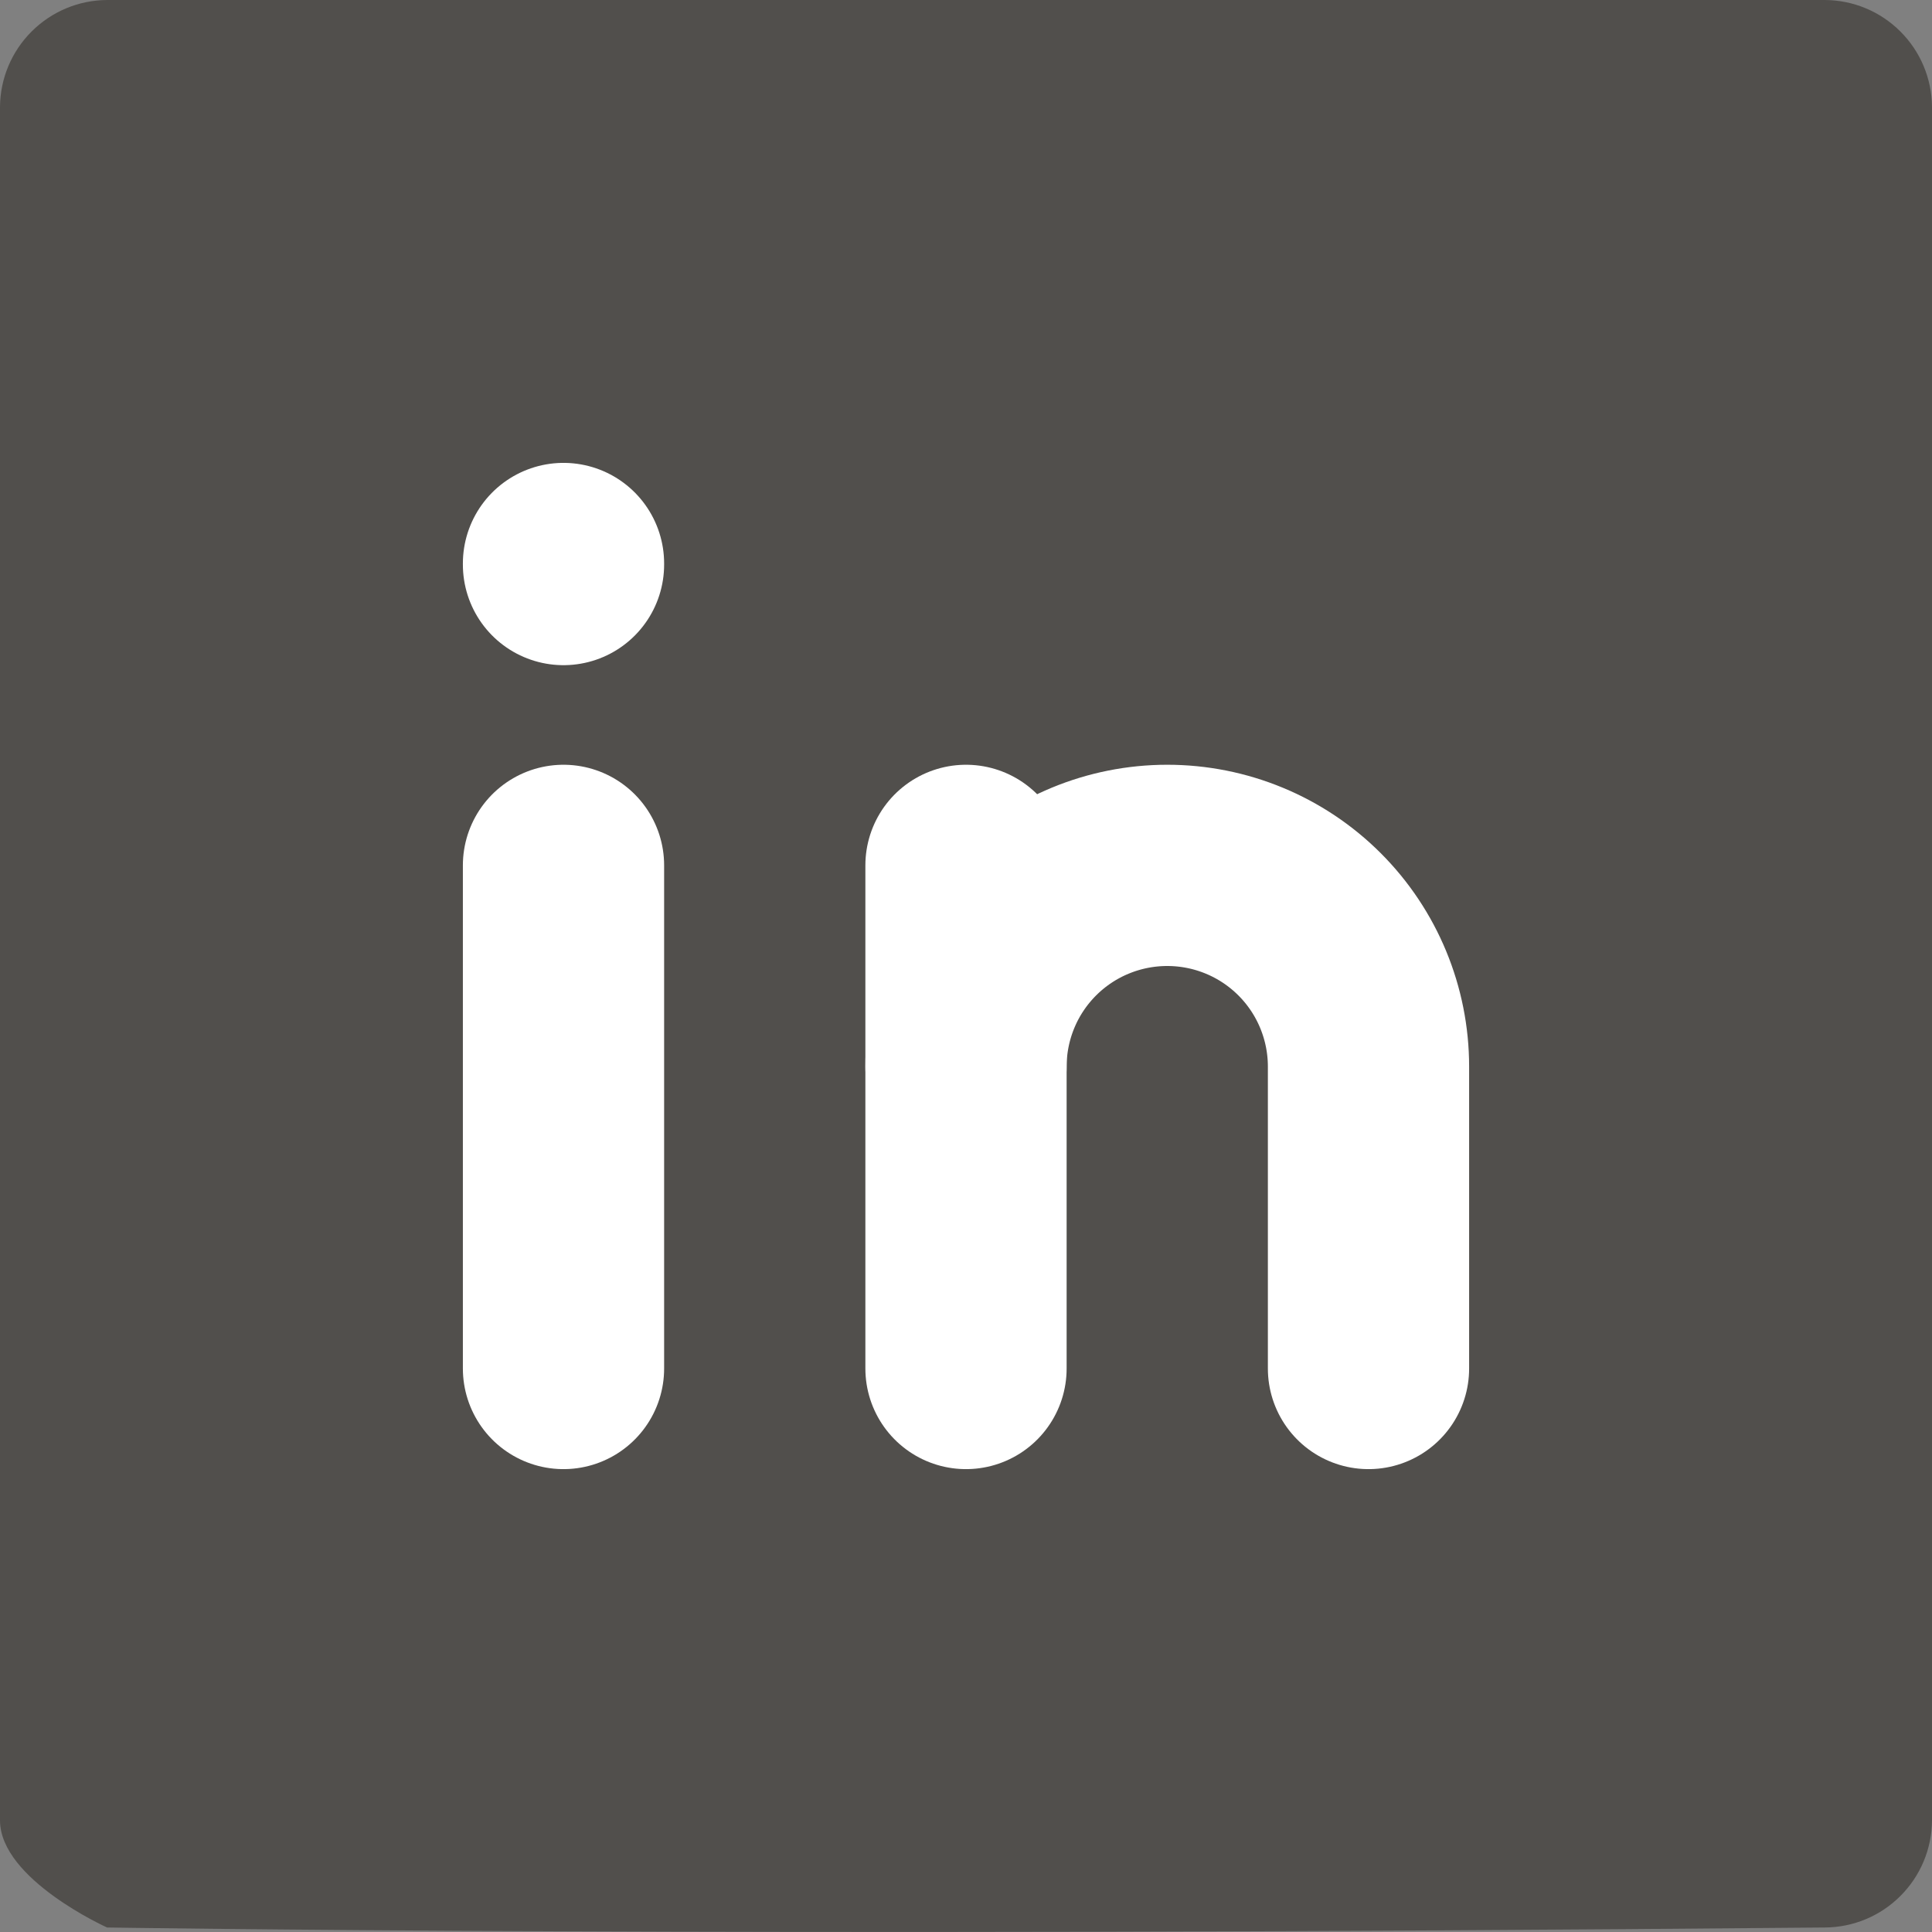
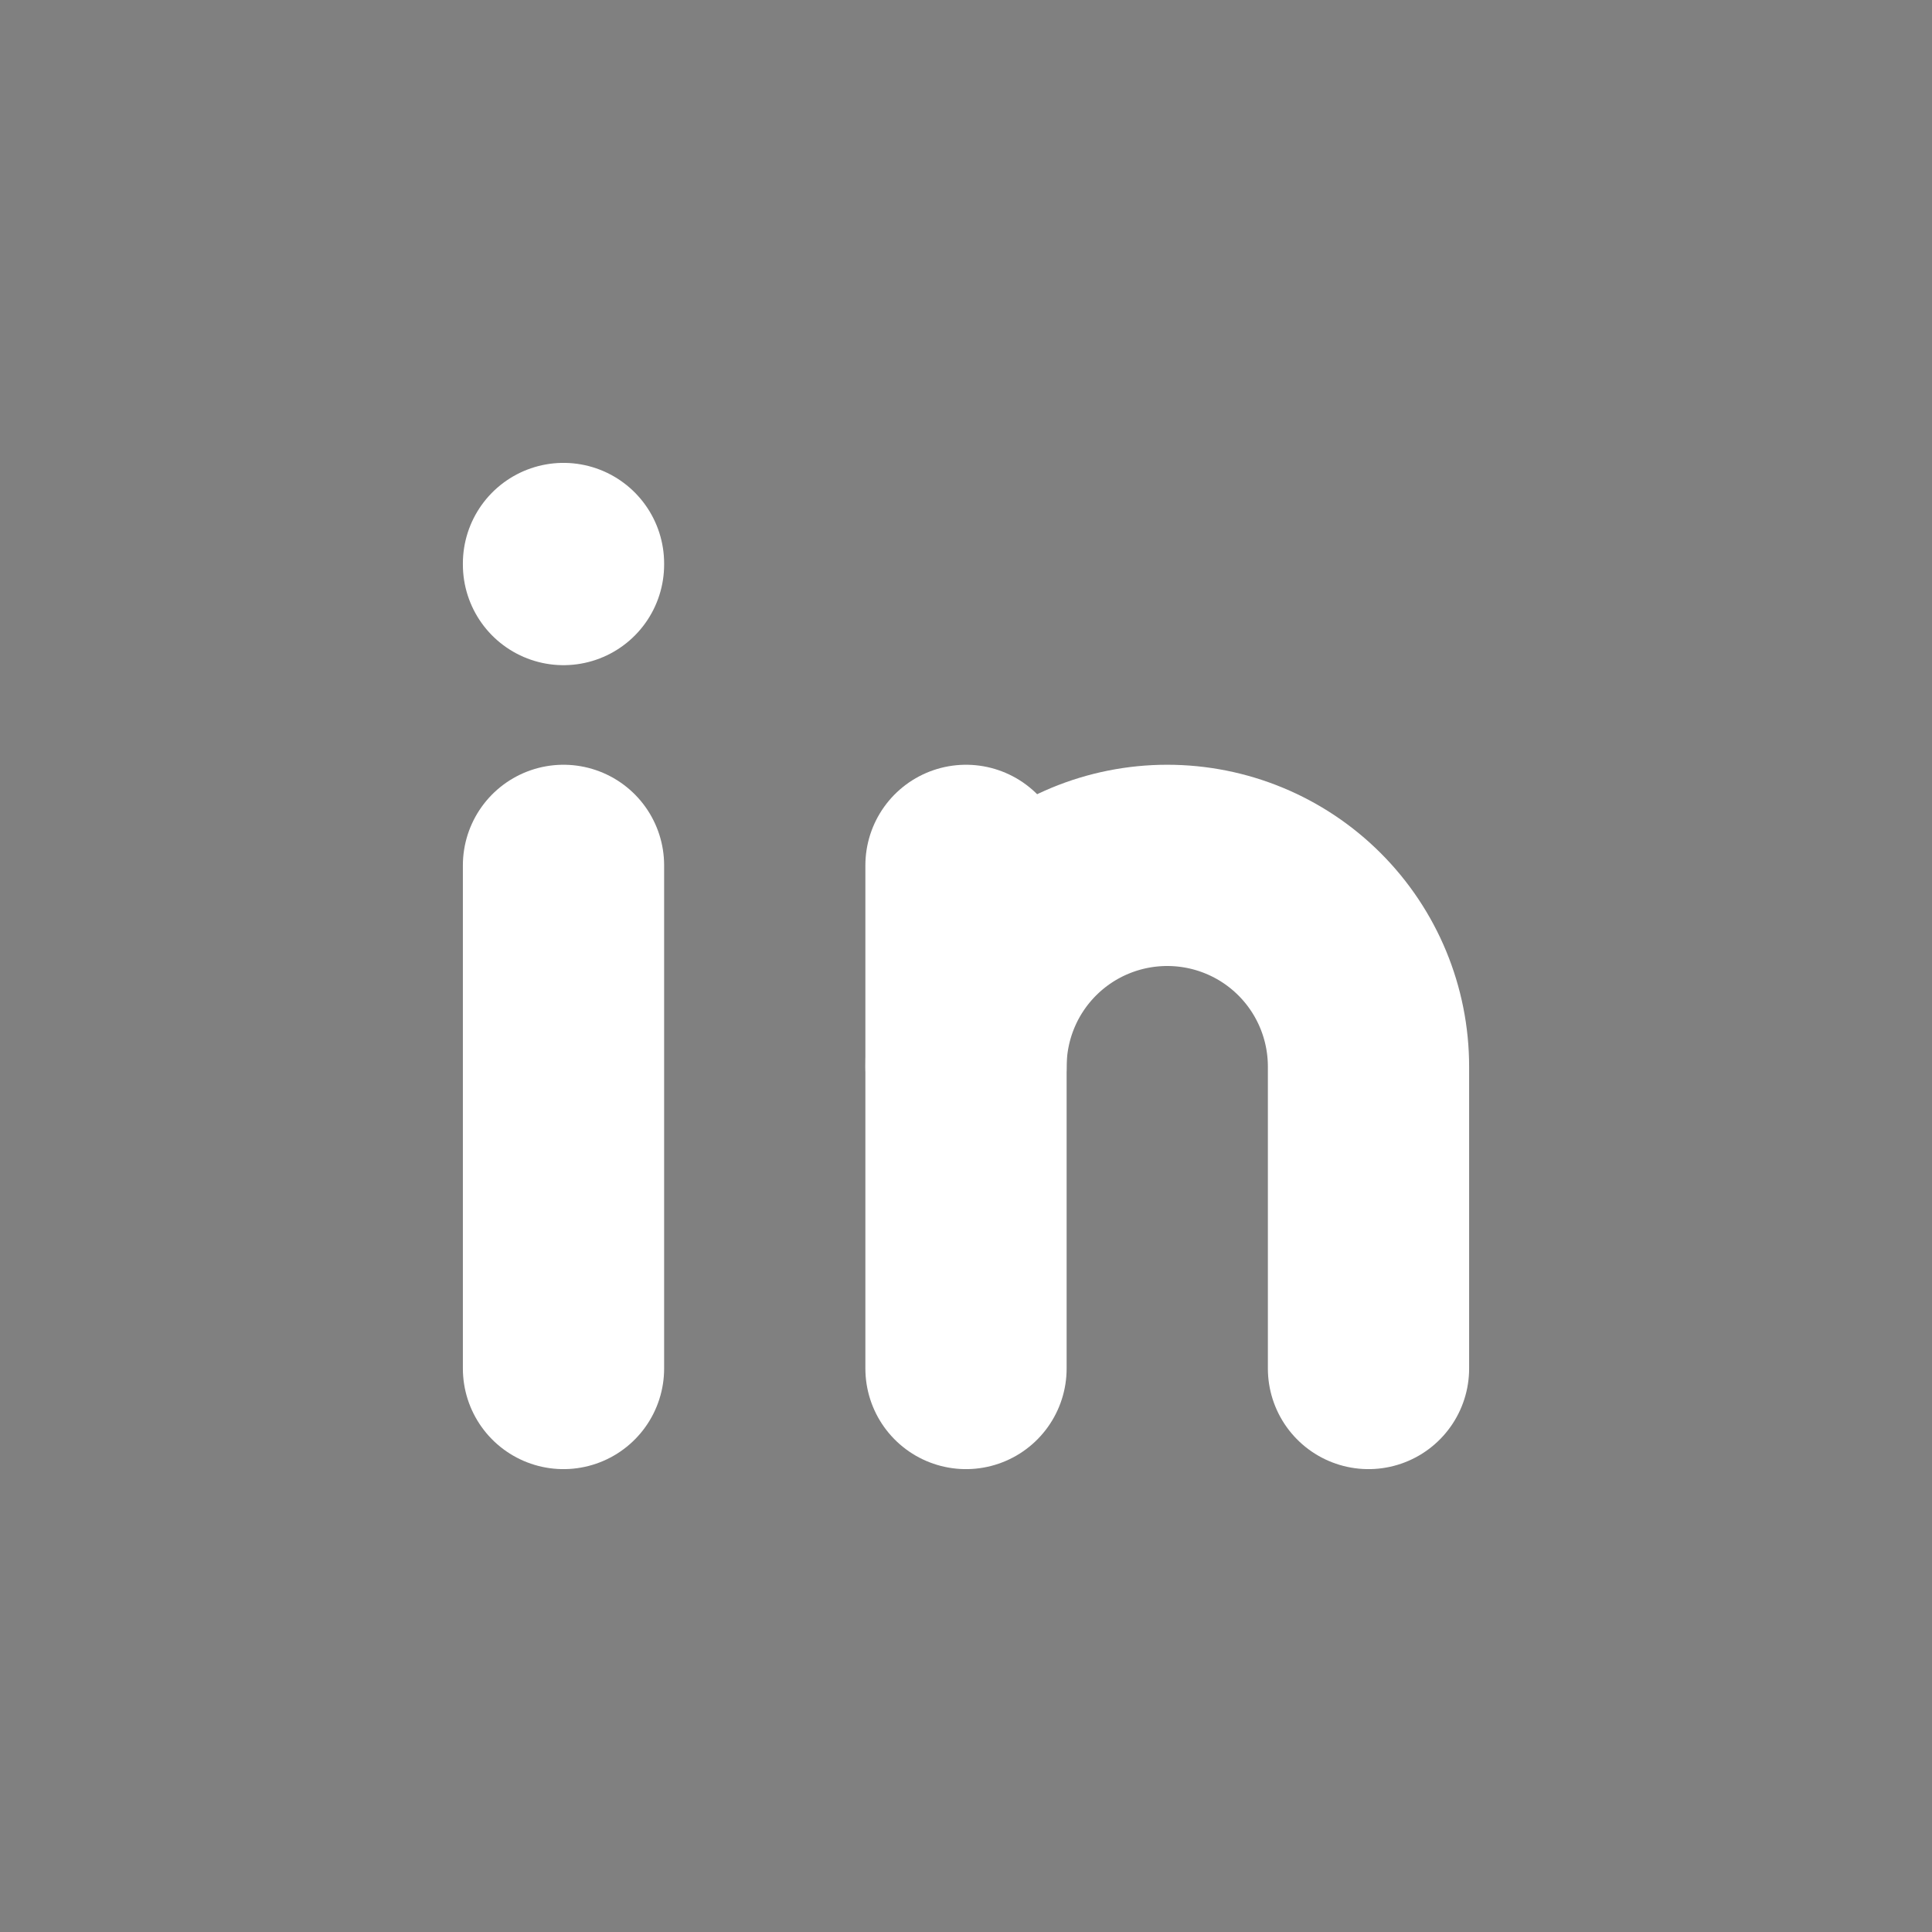
<svg xmlns="http://www.w3.org/2000/svg" width="24" height="24" viewBox="0 0 24 24" fill="none">
  <rect x="0" y="0" width="24" height="24" fill="#808080" stroke="none" />
  <g clip-path="url(#clip0_3176_54860)">
-     <path d="M22.67 0H1.33C0.978 0.002 0.642 0.142 0.393 0.391C0.144 0.639 0.003 0.975 0 1.327L0 22.617C0.005 23.348 1.33 23.944 1.33 23.944C1.33 23.944 9.061 24.069 22.67 23.944C23.022 23.942 23.358 23.802 23.607 23.553C23.856 23.305 23.997 22.969 24 22.617V1.327C23.997 0.975 23.856 0.639 23.607 0.391C23.358 0.142 23.022 0.002 22.67 0V0Z" fill="#514F4C" />
    <path d="M7 10.75V17" stroke="white" stroke-width="2.5" stroke-linecap="round" stroke-linejoin="round" />
    <path d="M7 7V7.013" stroke="white" stroke-width="2.5" stroke-linecap="round" stroke-linejoin="round" />
    <path d="M12 17V10.75" stroke="white" stroke-width="2.5" stroke-linecap="round" stroke-linejoin="round" />
    <path d="M17 17V13.25C17 12.587 16.737 11.951 16.268 11.482C15.799 11.013 15.163 10.75 14.5 10.75C13.837 10.75 13.201 11.013 12.732 11.482C12.263 11.951 12 12.587 12 13.25" stroke="white" stroke-width="2.5" stroke-linecap="round" stroke-linejoin="round" />
  </g>
  <defs>
    <clipPath id="clip0_3176_54860">
      <rect width="24" height="24" fill="white" />
    </clipPath>
  </defs>
</svg>